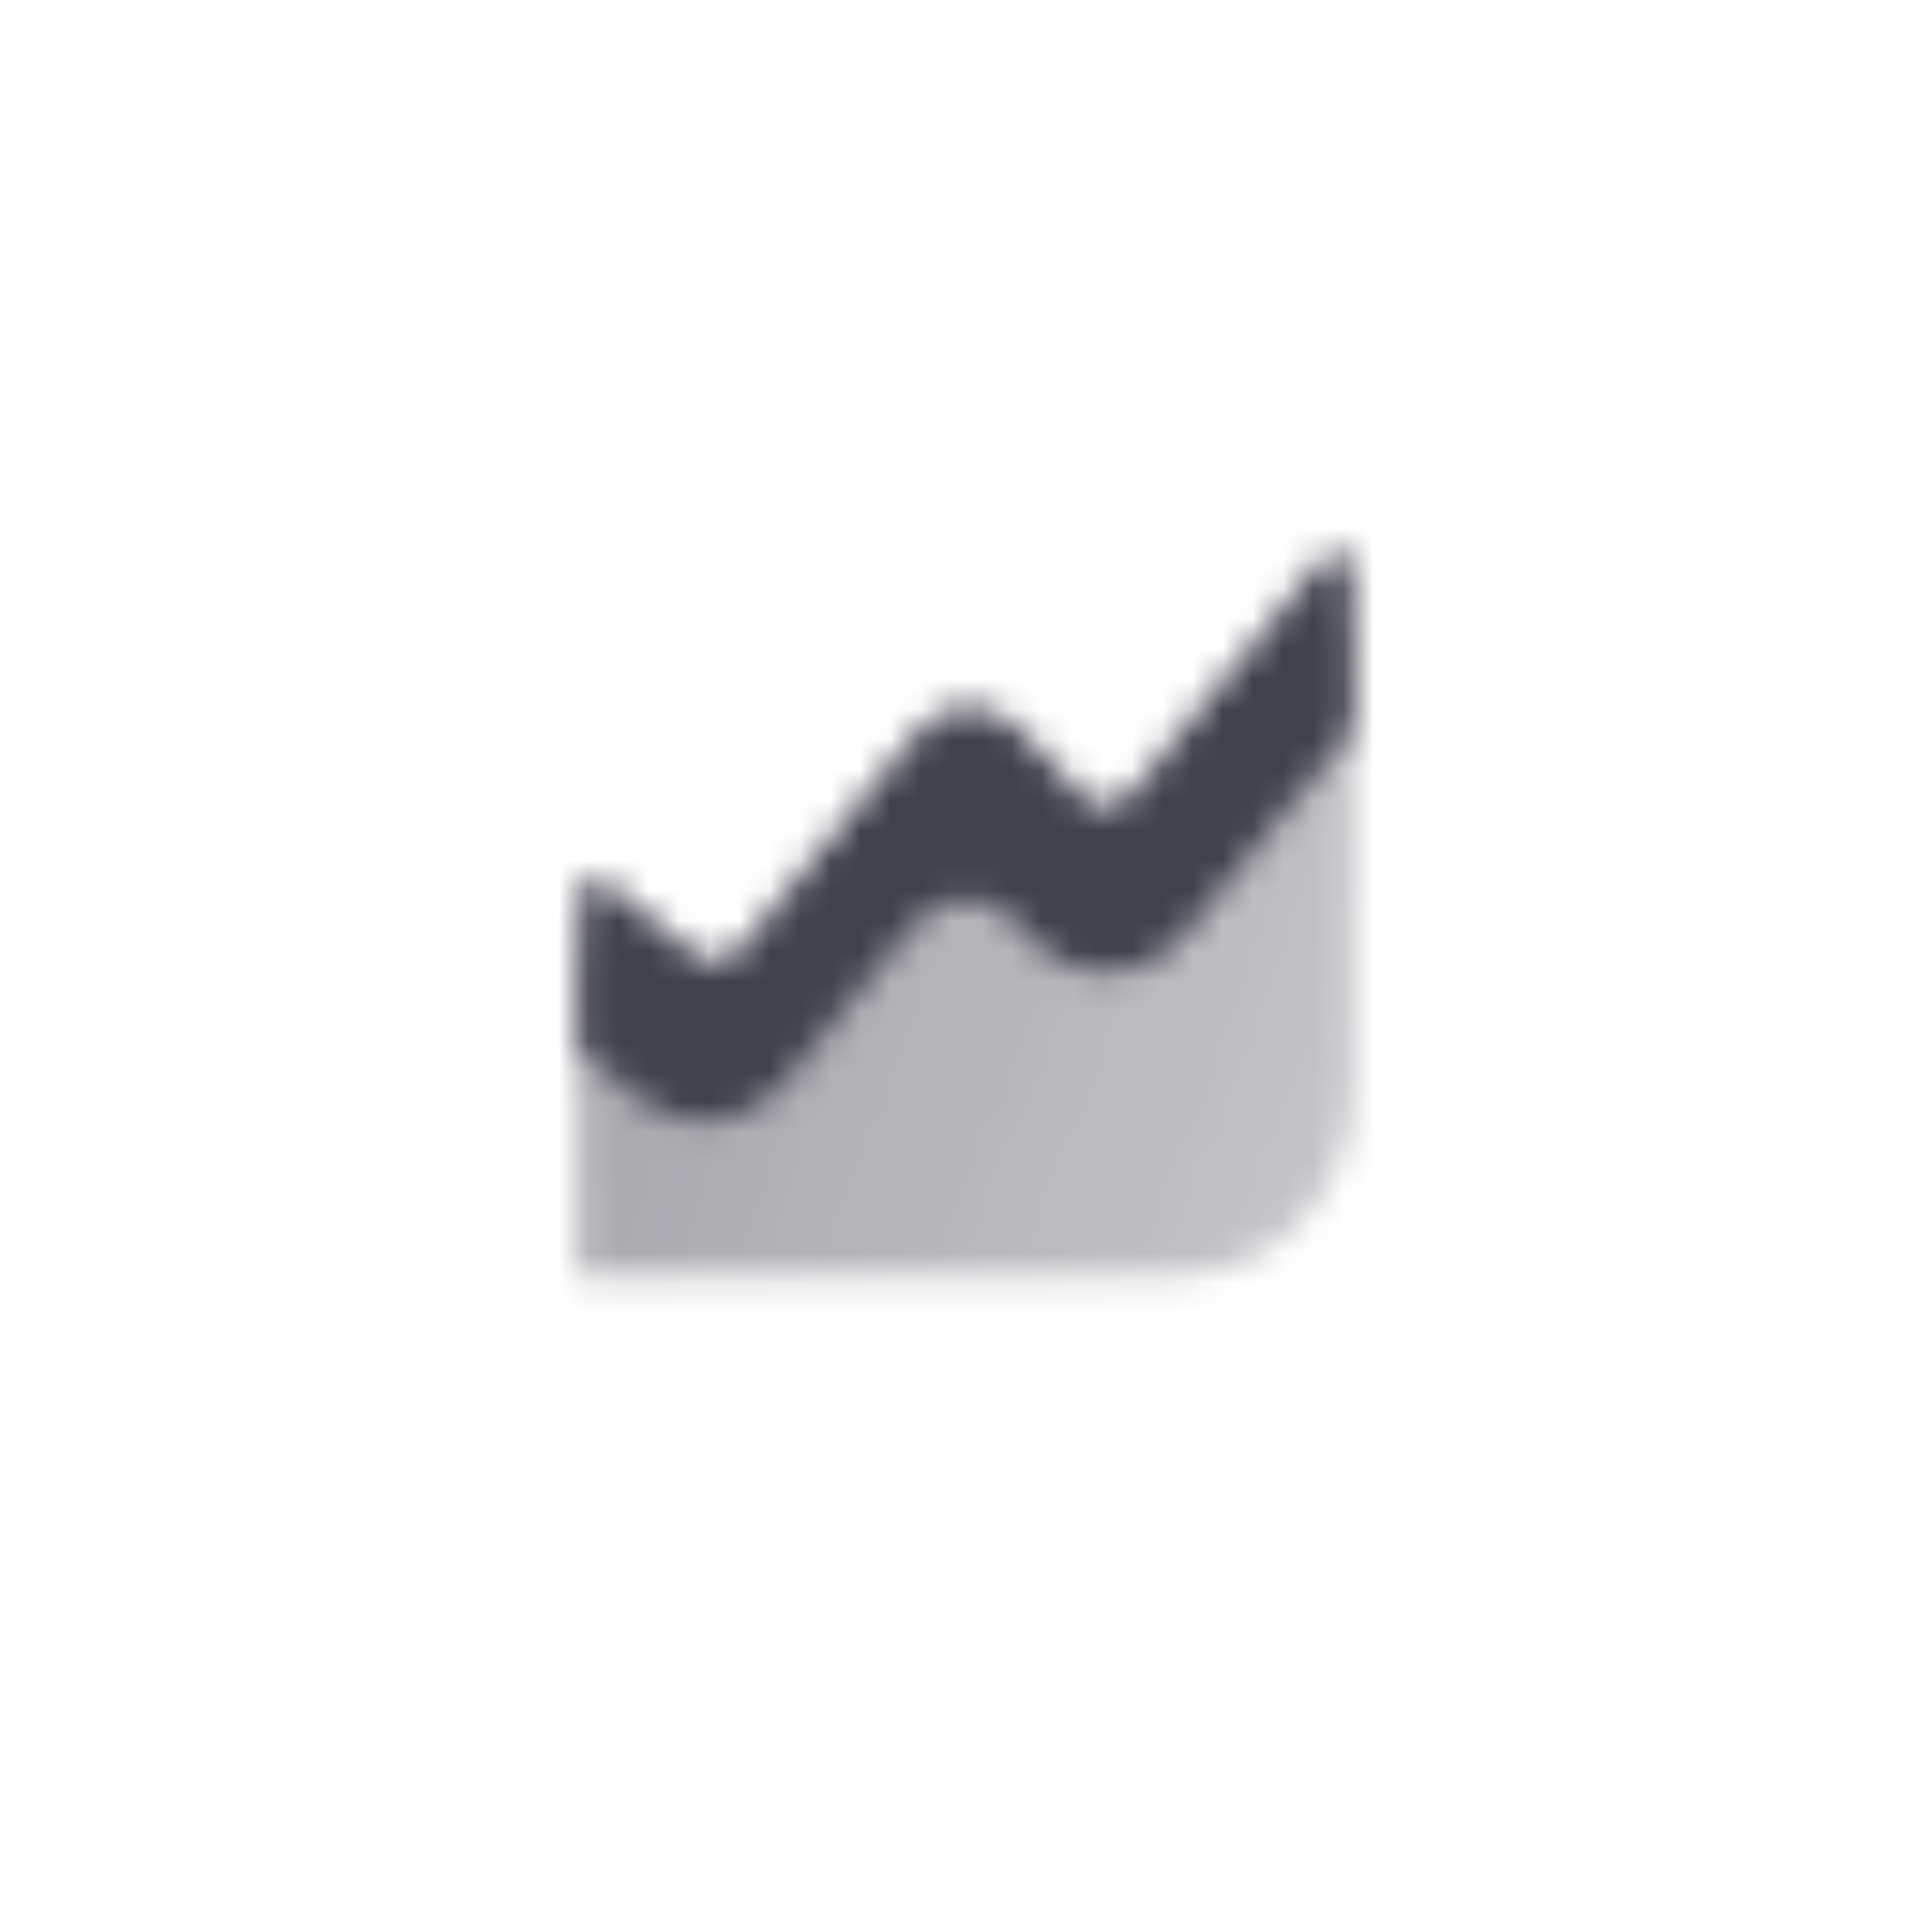
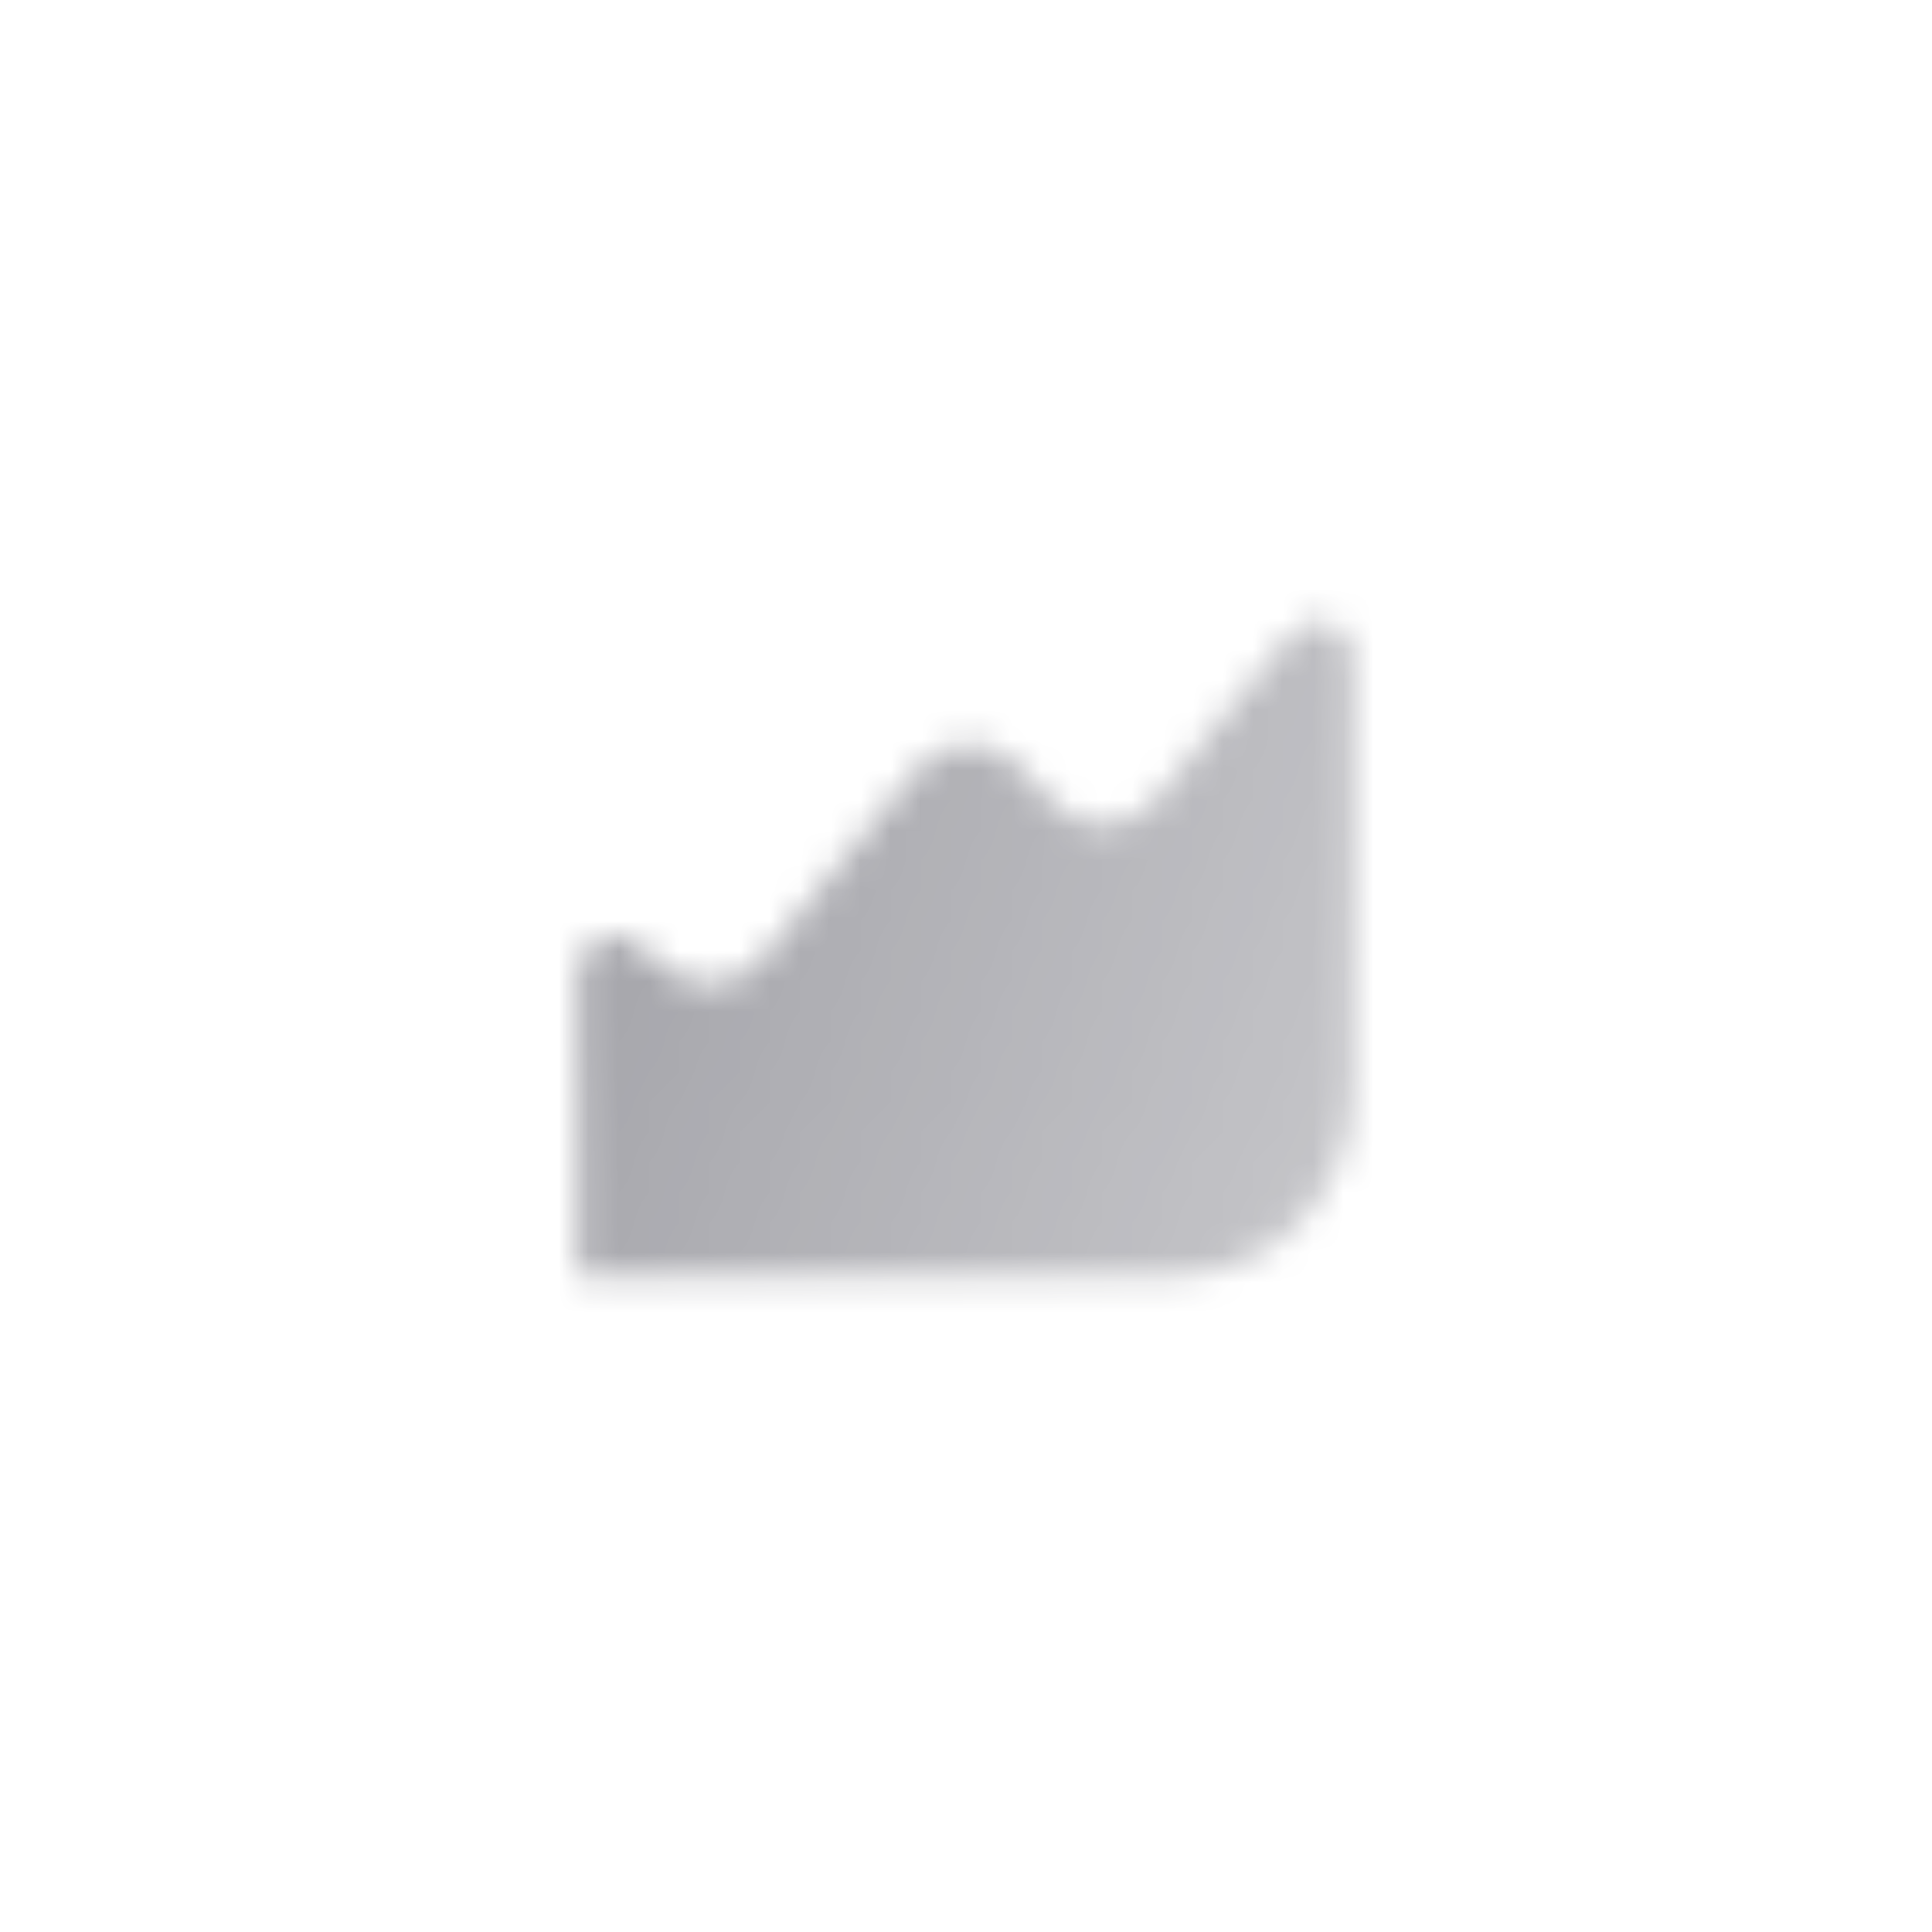
<svg xmlns="http://www.w3.org/2000/svg" width="64" height="64" viewBox="0 0 64 64" fill="none">
  <mask id="mask0_1291_905" style="mask-type:alpha" maskUnits="userSpaceOnUse" x="19" y="18" width="26" height="25">
    <path d="M19.167 32.25C19.167 31.22 20.264 30.632 21.033 31.25L22.102 32.109C23.079 32.894 24.455 32.739 25.258 31.755L30.358 25.511C31.247 24.423 32.809 24.367 33.764 25.39L34.903 26.61C35.858 27.633 37.42 27.577 38.309 26.489L42.789 21.004C43.498 20.135 44.833 20.672 44.833 21.827V36C44.833 39.452 42.222 42.25 39 42.25H19.167V32.25Z" fill="url(#paint0_linear_1291_905)" />
-     <path fill-rule="evenodd" clip-rule="evenodd" d="M20.1 29.25C19.715 28.941 19.167 29.235 19.167 29.75V34.75L21.237 36.413C22.701 37.59 24.765 37.359 25.971 35.883L30.258 30.633C31.183 29.501 32.825 29.494 33.758 30.619L34.03 30.947C35.43 32.634 37.893 32.624 39.28 30.925L44.833 24.125V18.913C44.833 18.336 44.166 18.067 43.811 18.502L37.488 26.244C37.044 26.789 36.262 26.817 35.785 26.305L33.764 24.14C32.809 23.117 31.247 23.173 30.358 24.261L24.546 31.378C24.144 31.87 23.456 31.947 22.968 31.554L20.1 29.25Z" fill="black" />
  </mask>
  <g mask="url(#mask0_1291_905)">
    <path d="M18 16H46V46H18V16Z" fill="#41414D" />
  </g>
  <defs>
    <linearGradient id="paint0_linear_1291_905" x1="19.167" y1="18.5" x2="49.444" y2="29.184" gradientUnits="userSpaceOnUse">
      <stop stop-opacity="0.5" />
      <stop offset="1" stop-opacity="0.3" />
    </linearGradient>
  </defs>
</svg>